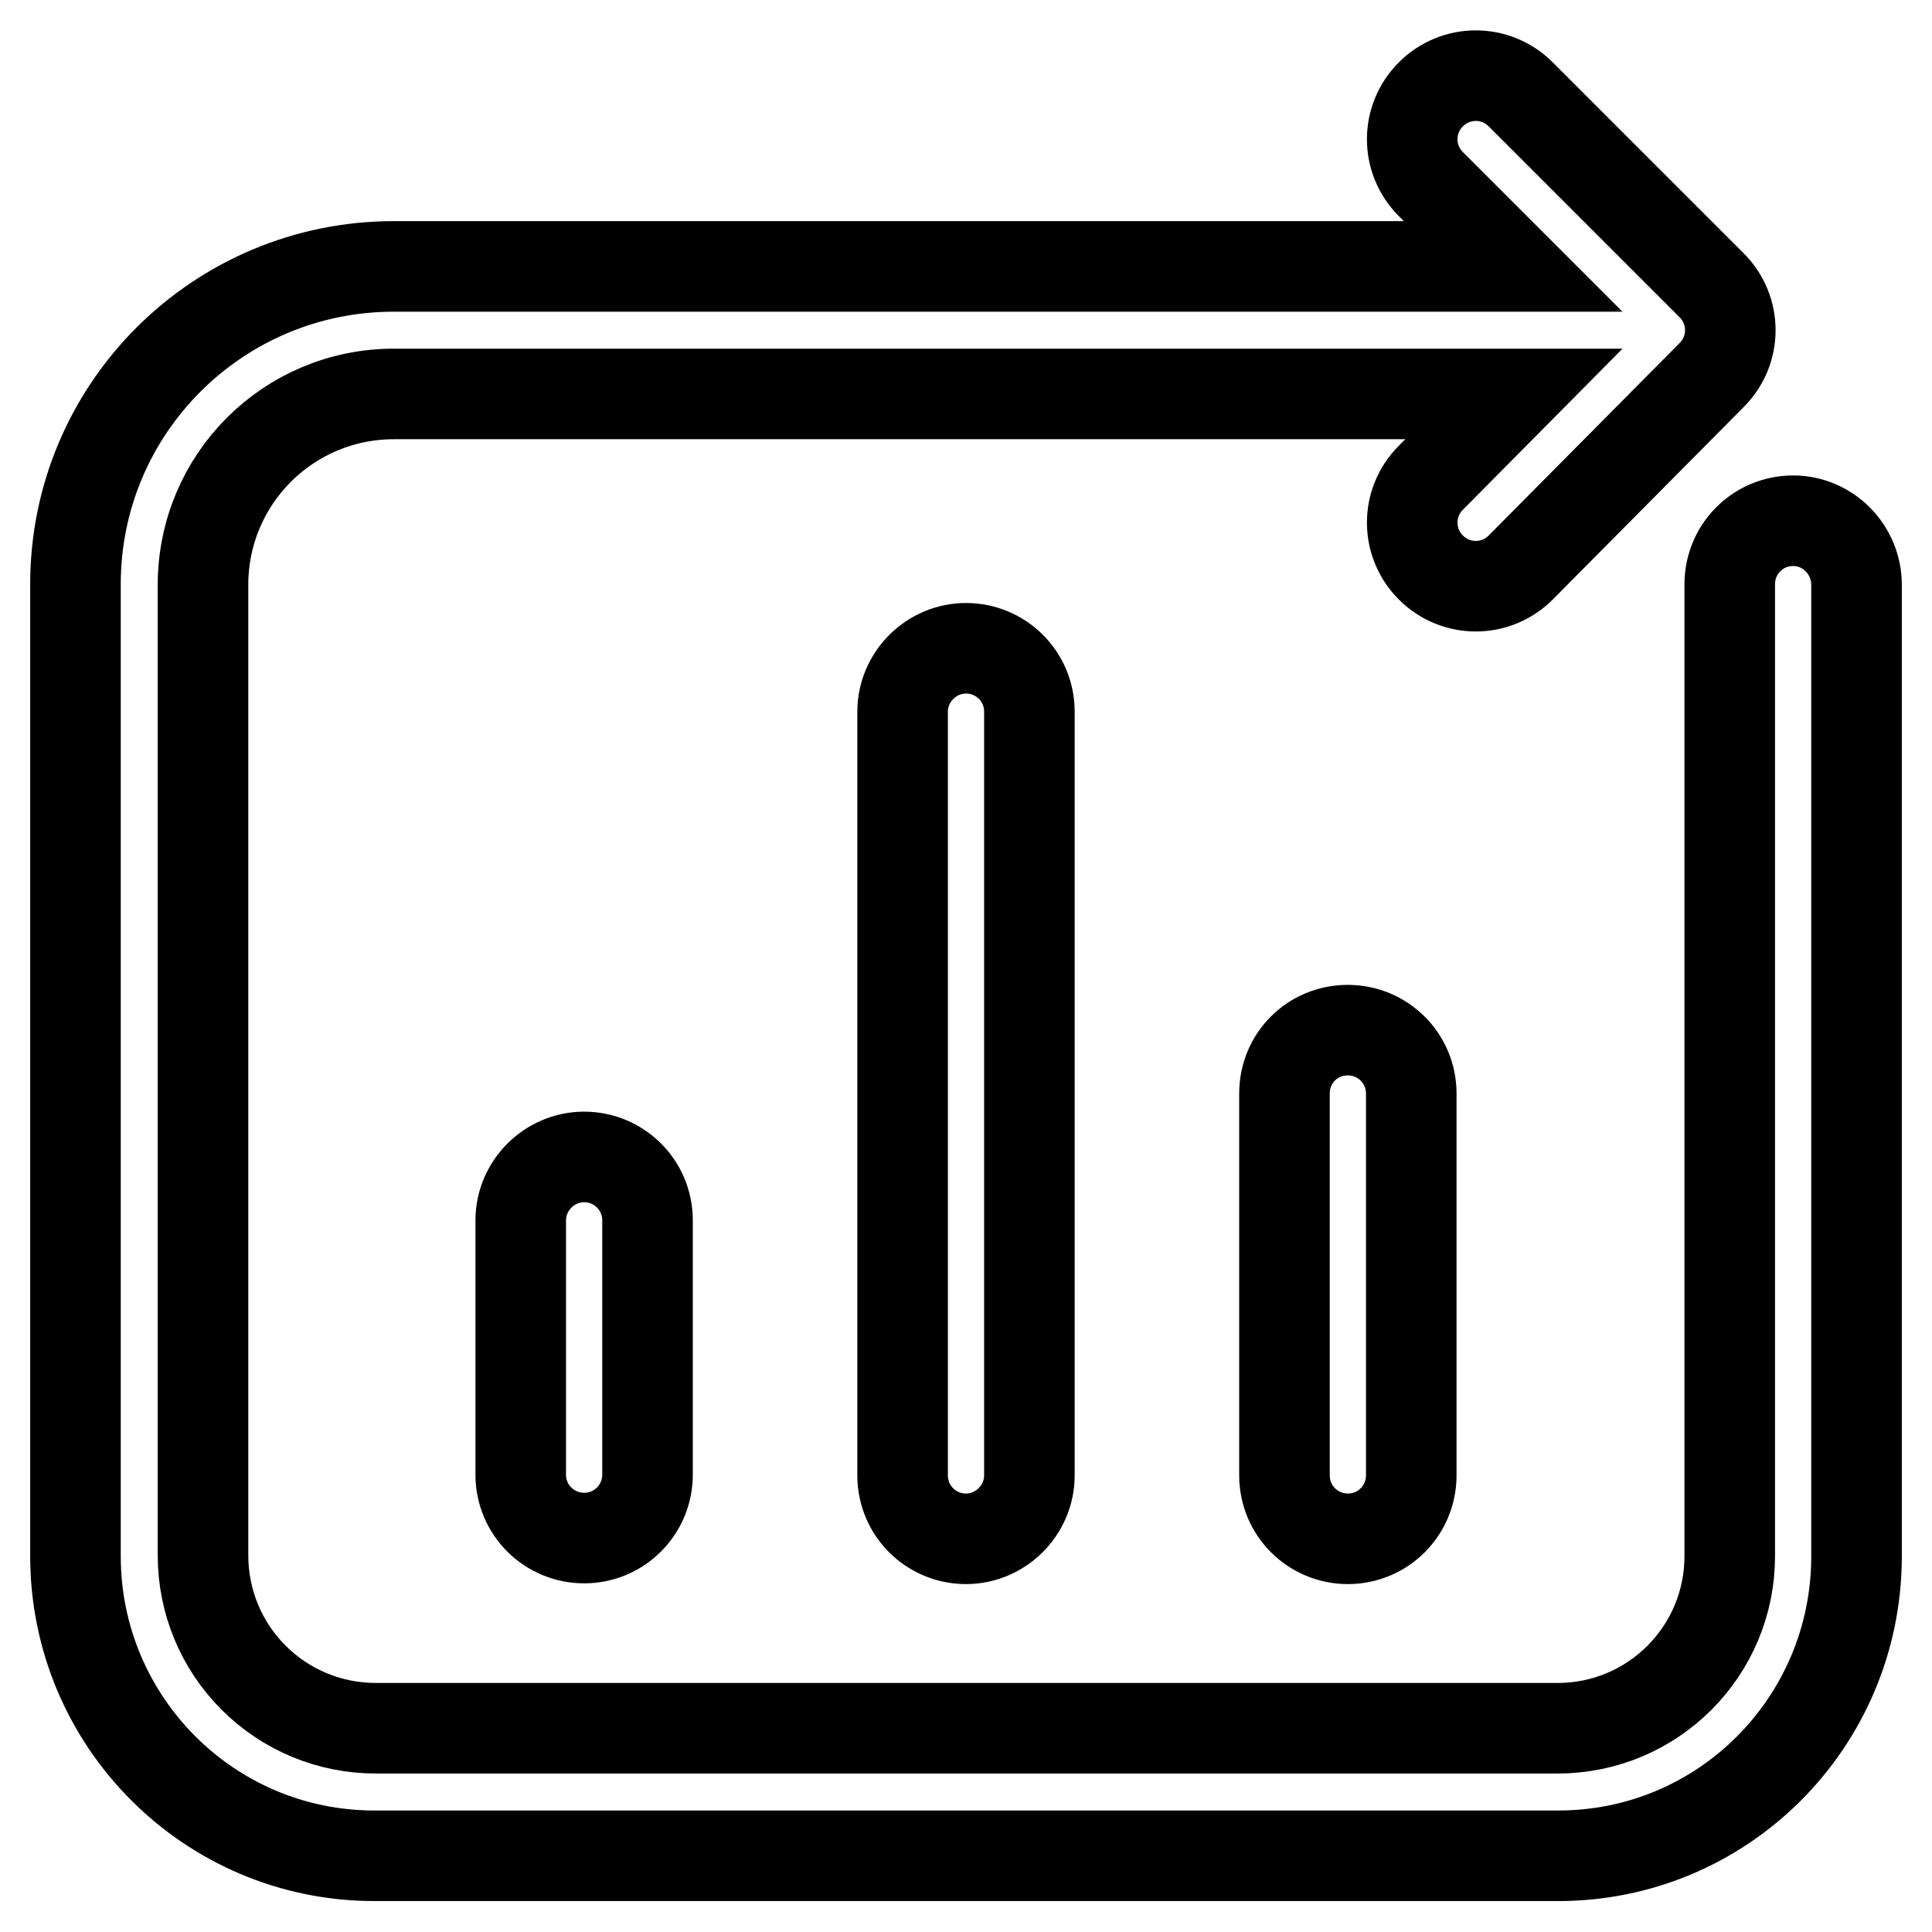
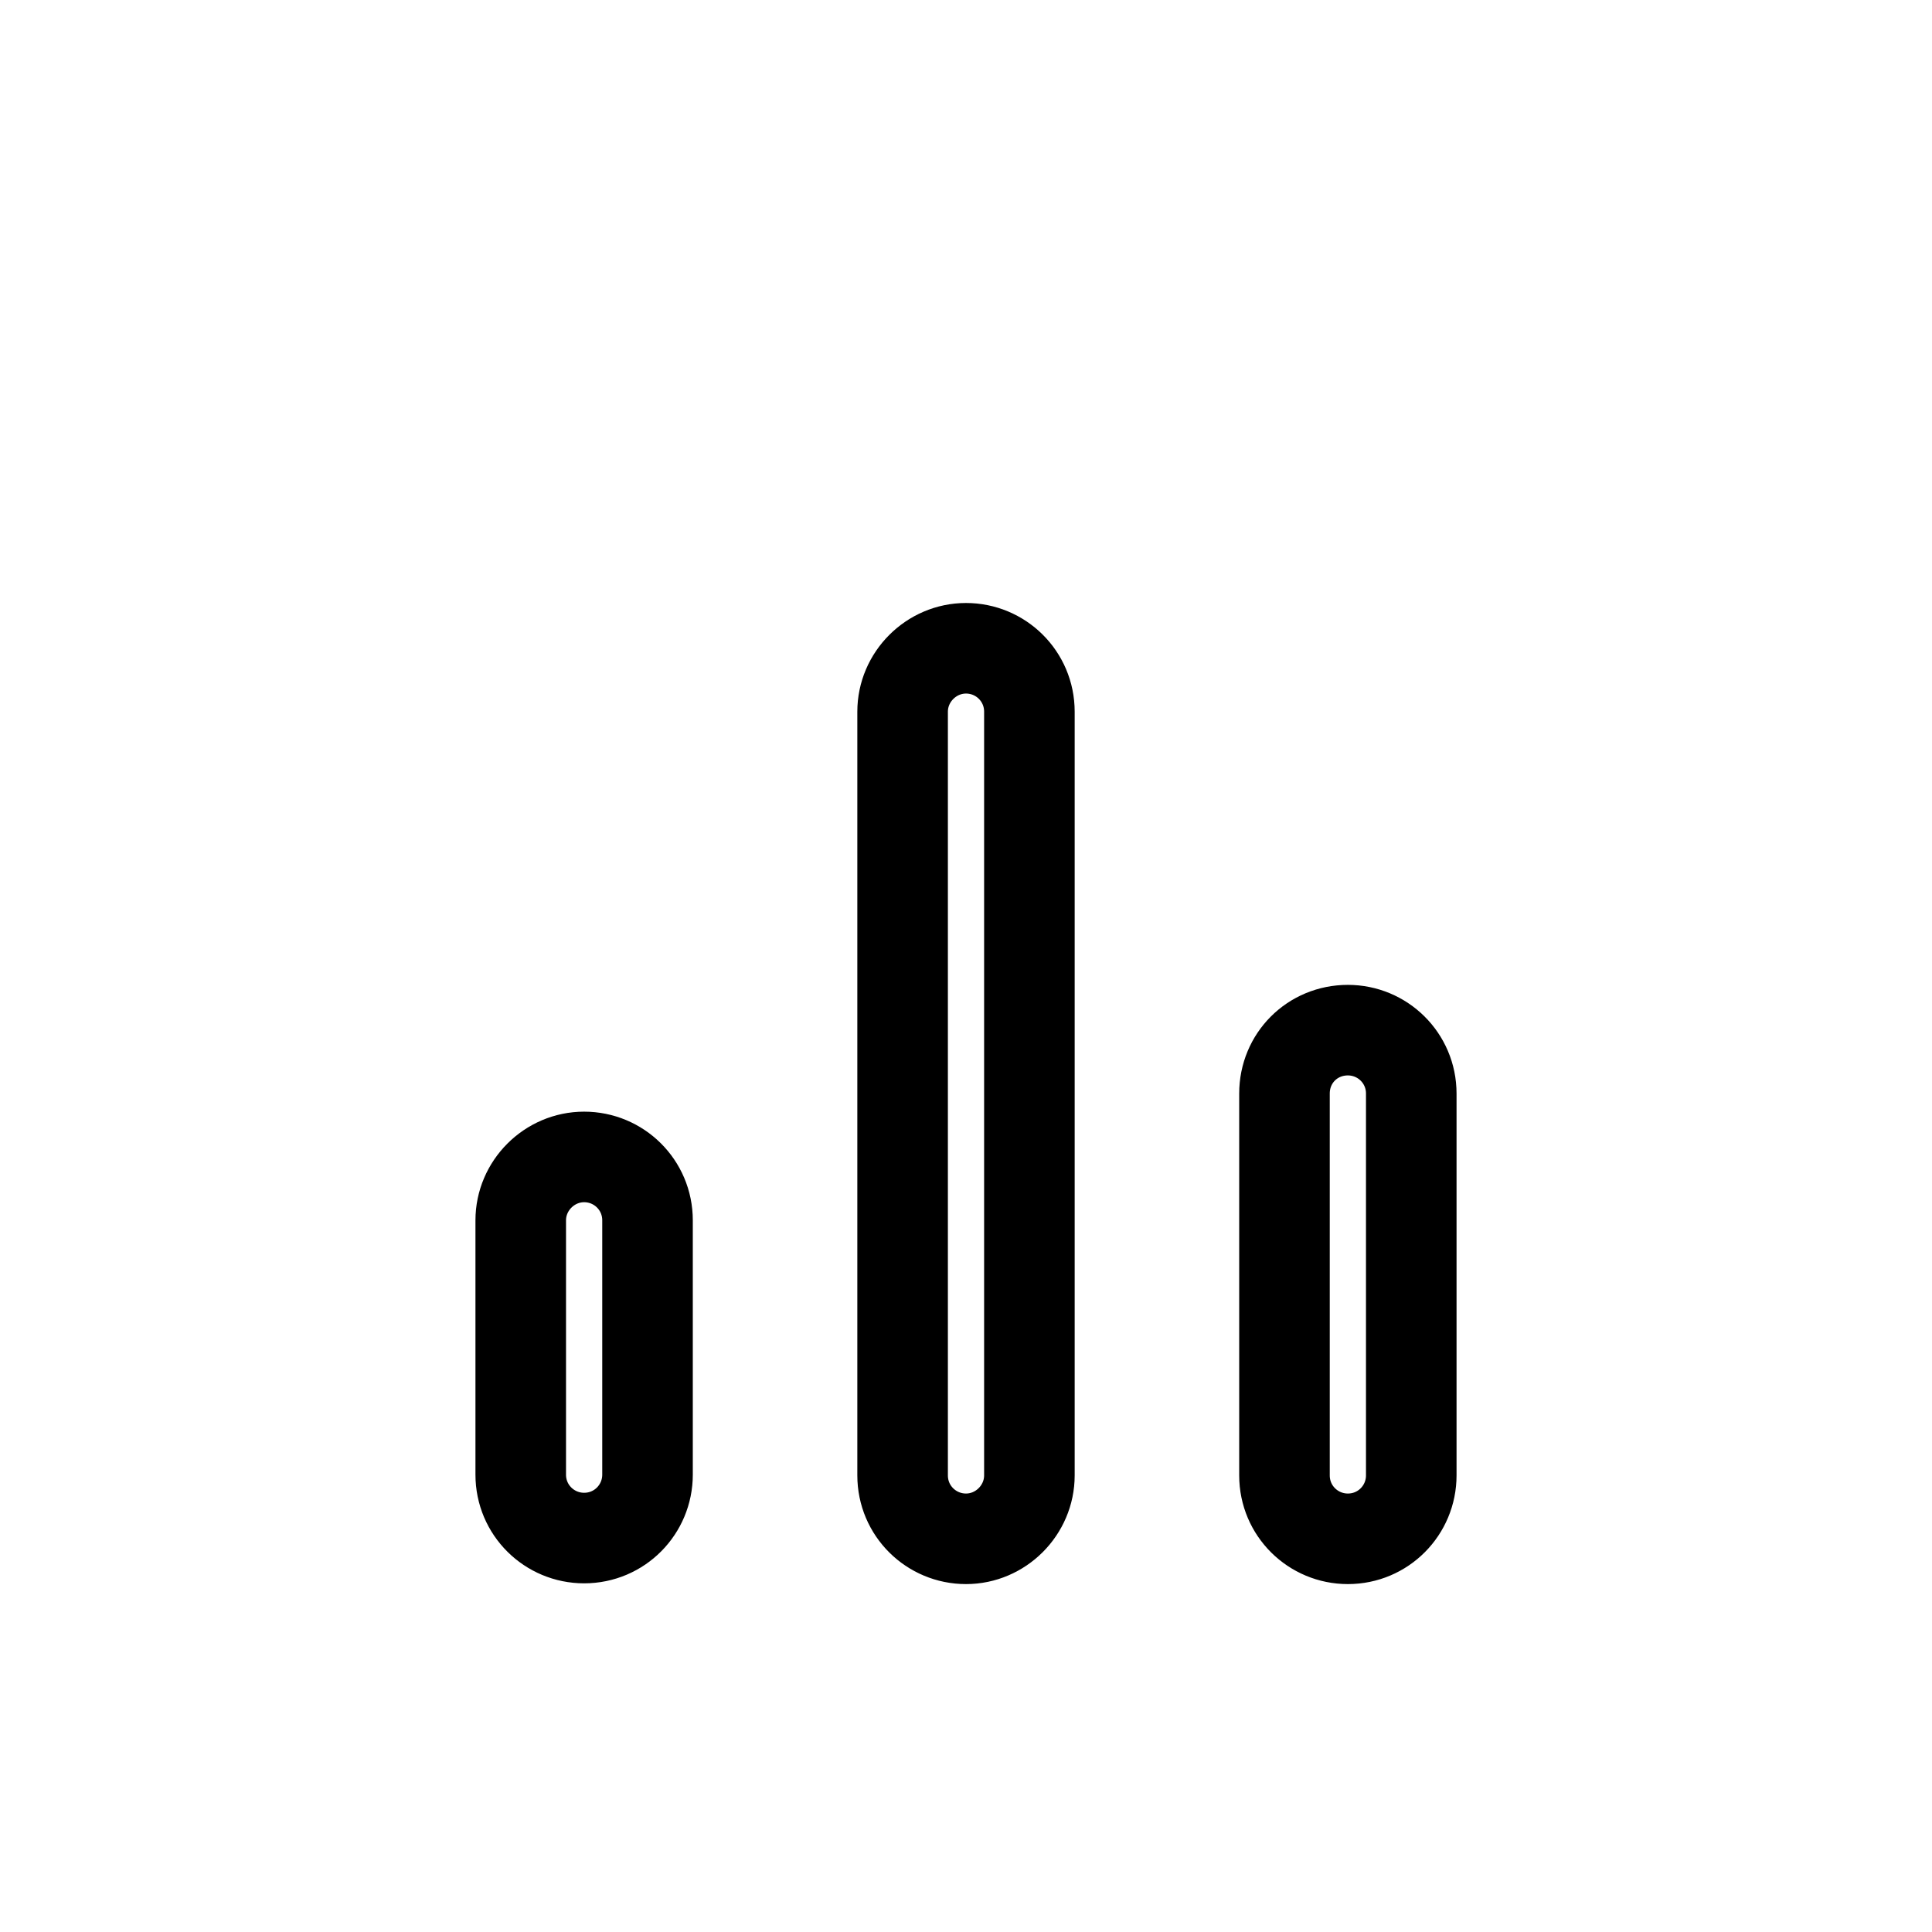
<svg xmlns="http://www.w3.org/2000/svg" version="1.1" x="0px" y="0px" viewBox="0 0 256 256" enable-background="new 0 0 256 256" xml:space="preserve">
  <g>
-     <path stroke-width="12" fill-opacity="0" stroke="#000000" d="M237.6,69c-4.7,0-8.4,3.8-8.4,8.4c0,0,0,0,0,0v128.8c0,12.6-10.2,22.8-22.8,22.8c0,0,0,0,0,0H49.8 c-6.1,0-11.9-2.4-16.2-6.7c-4.3-4.3-6.7-10.1-6.7-16.2V77.5c0-14,11.3-25.3,25.3-25.3h148.4l-11,11.1c-3.3,3.3-3.3,8.6,0,11.9 s8.6,3.3,11.9,0l25.3-25.5c3.3-3.3,3.3-8.6,0-11.9l-25.3-25.3c-3.3-3.3-8.6-3.3-11.9,0c-3.3,3.3-3.3,8.6,0,11.9l0,0l10.9,10.9H52.2 C28.9,35.3,10,54.1,10,77.4c0,0,0,0,0,0v128.8c0,21.9,17.7,39.7,39.6,39.7c0,0,0.1,0,0.1,0h156.6c21.9,0.1,39.6-17.6,39.7-39.5 c0-0.1,0-0.1,0-0.2V77.5C246,72.8,242.2,69,237.6,69C237.6,69,237.6,69,237.6,69z" />
    <path stroke-width="12" fill-opacity="0" stroke="#000000" d="M69,161.7v33.7c0,4.7,3.8,8.4,8.4,8.4c4.7,0,8.4-3.8,8.4-8.4v-33.7c0-4.7-3.8-8.4-8.4-8.4 C72.8,153.3,69,157.1,69,161.7z M119.6,94.3v101.2c0,4.7,3.8,8.4,8.4,8.4s8.4-3.8,8.4-8.4V94.3c0-4.7-3.8-8.4-8.4-8.4 S119.6,89.7,119.6,94.3z M170.2,144.9v50.6c0,4.7,3.8,8.4,8.4,8.4c4.7,0,8.4-3.8,8.4-8.4v-50.6c0-4.7-3.8-8.4-8.4-8.4 C173.9,136.5,170.2,140.2,170.2,144.9L170.2,144.9z" />
  </g>
</svg>